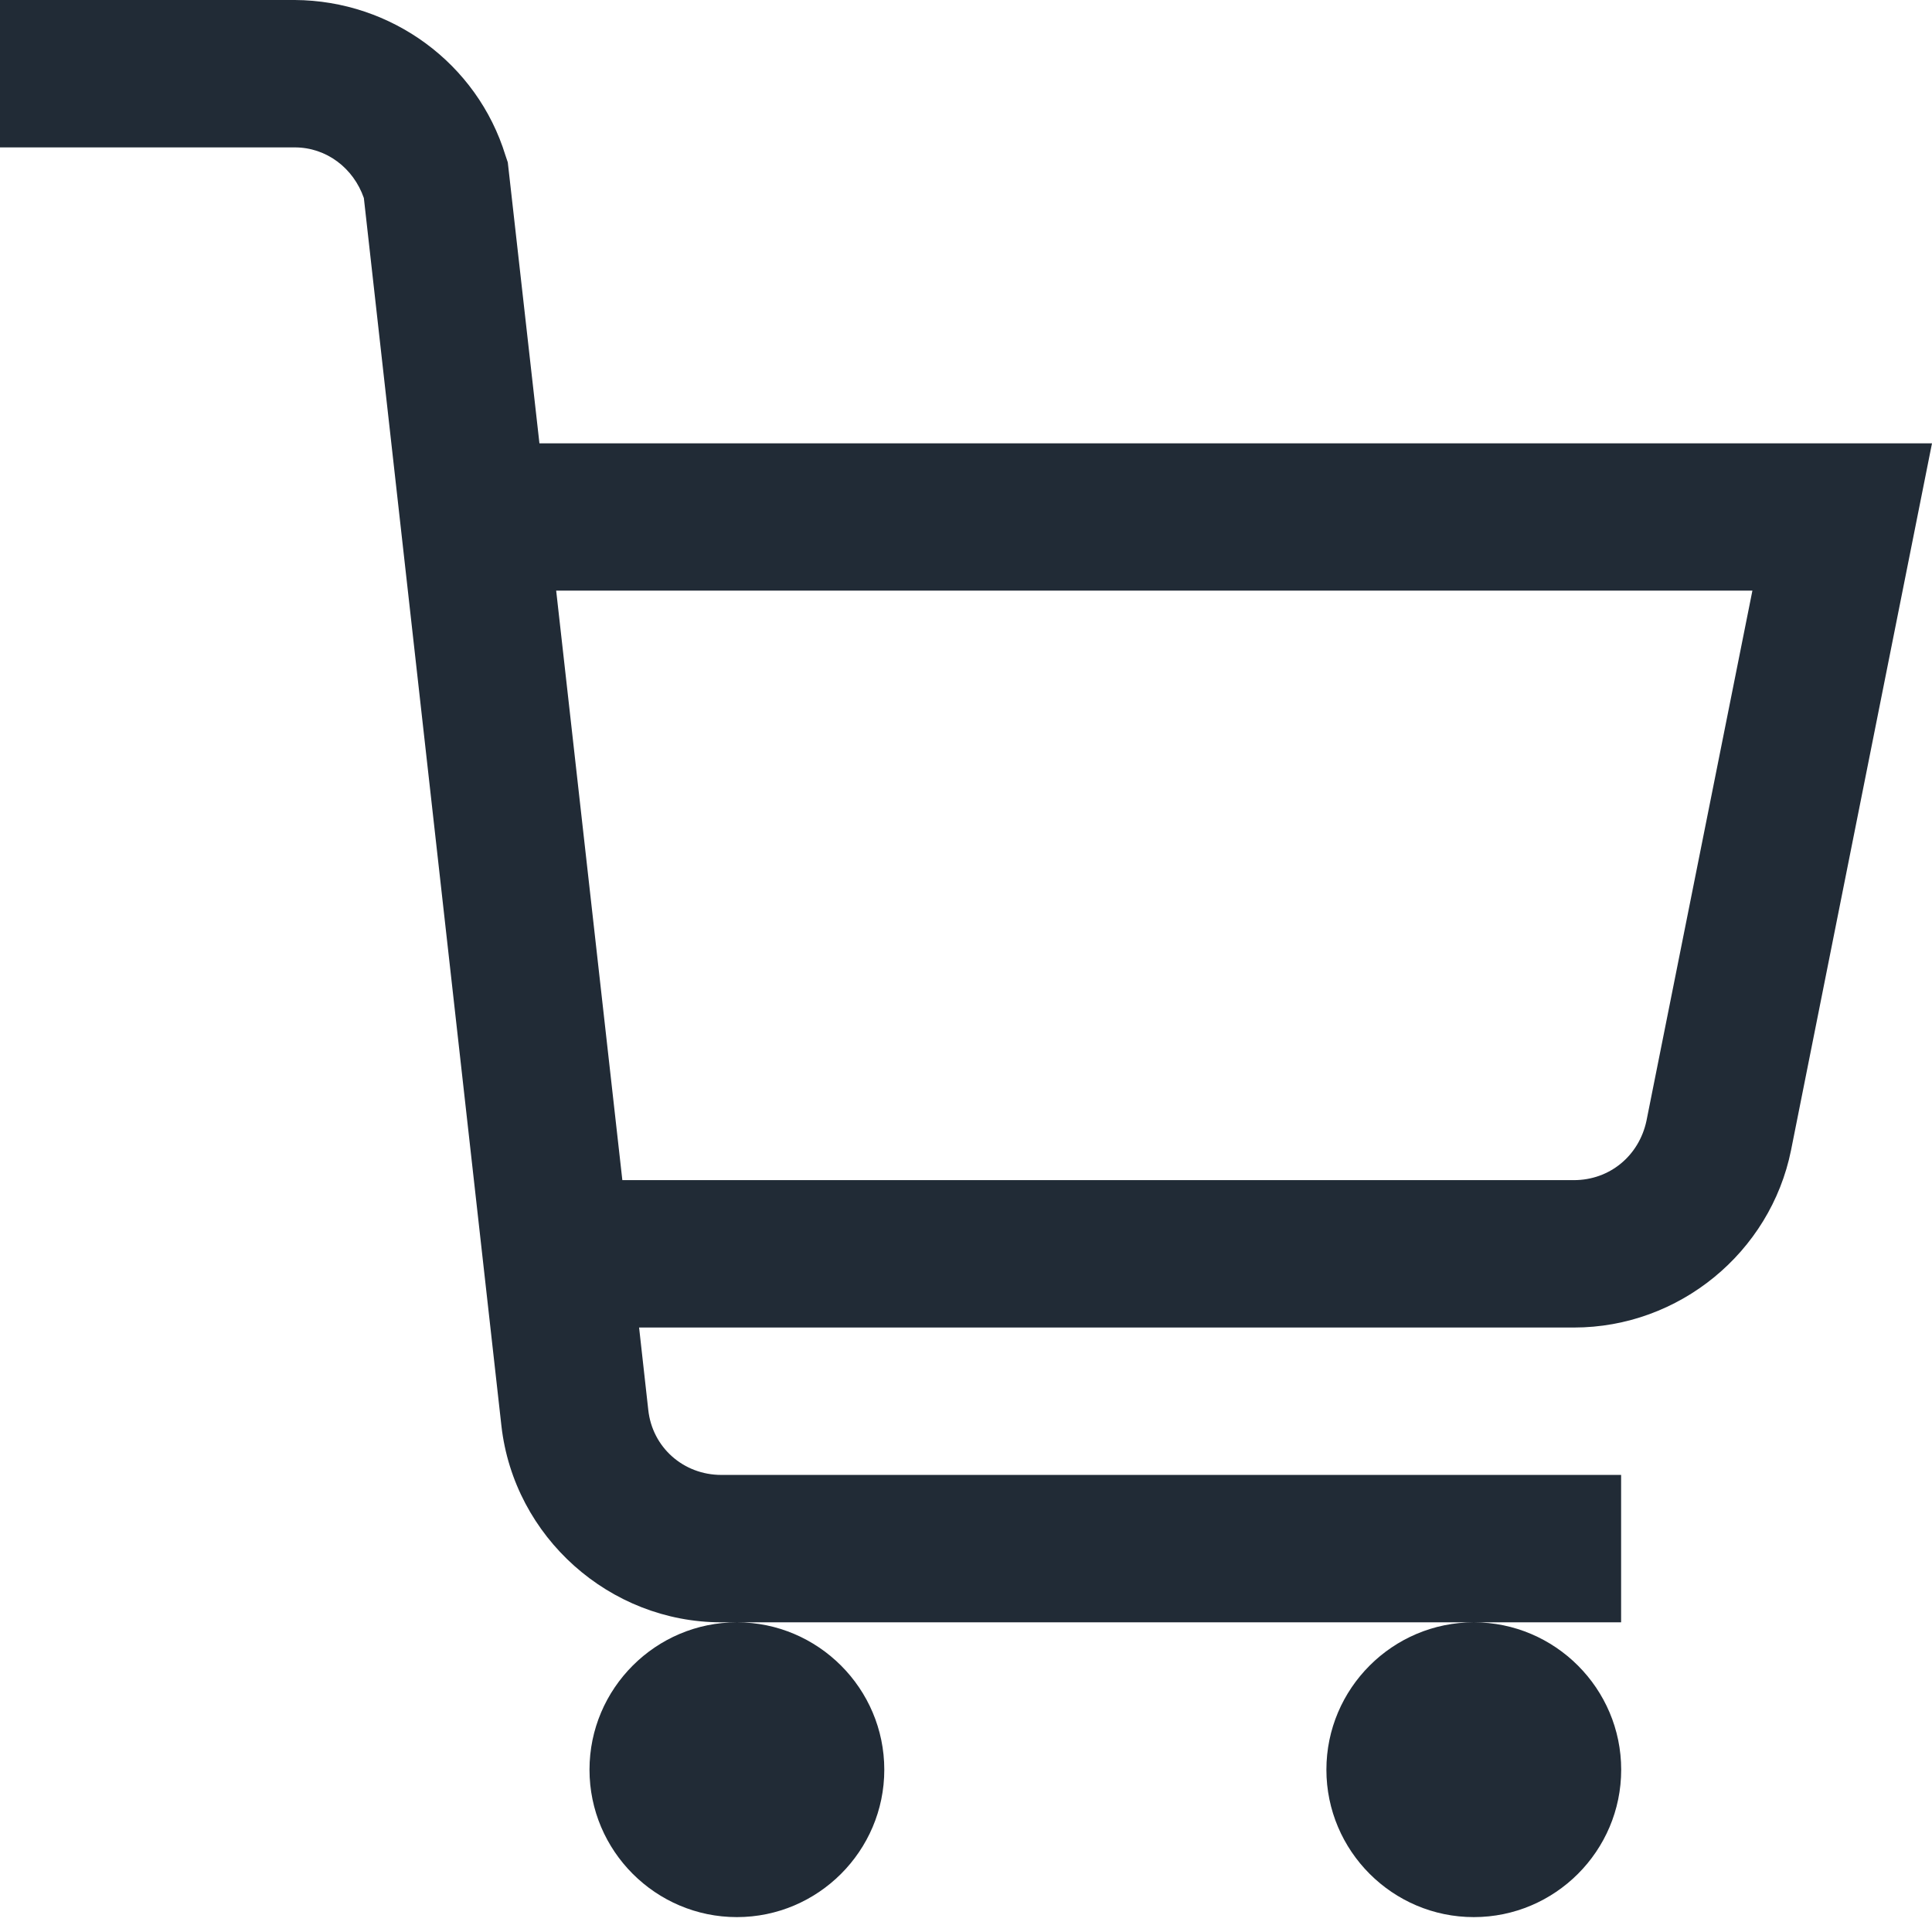
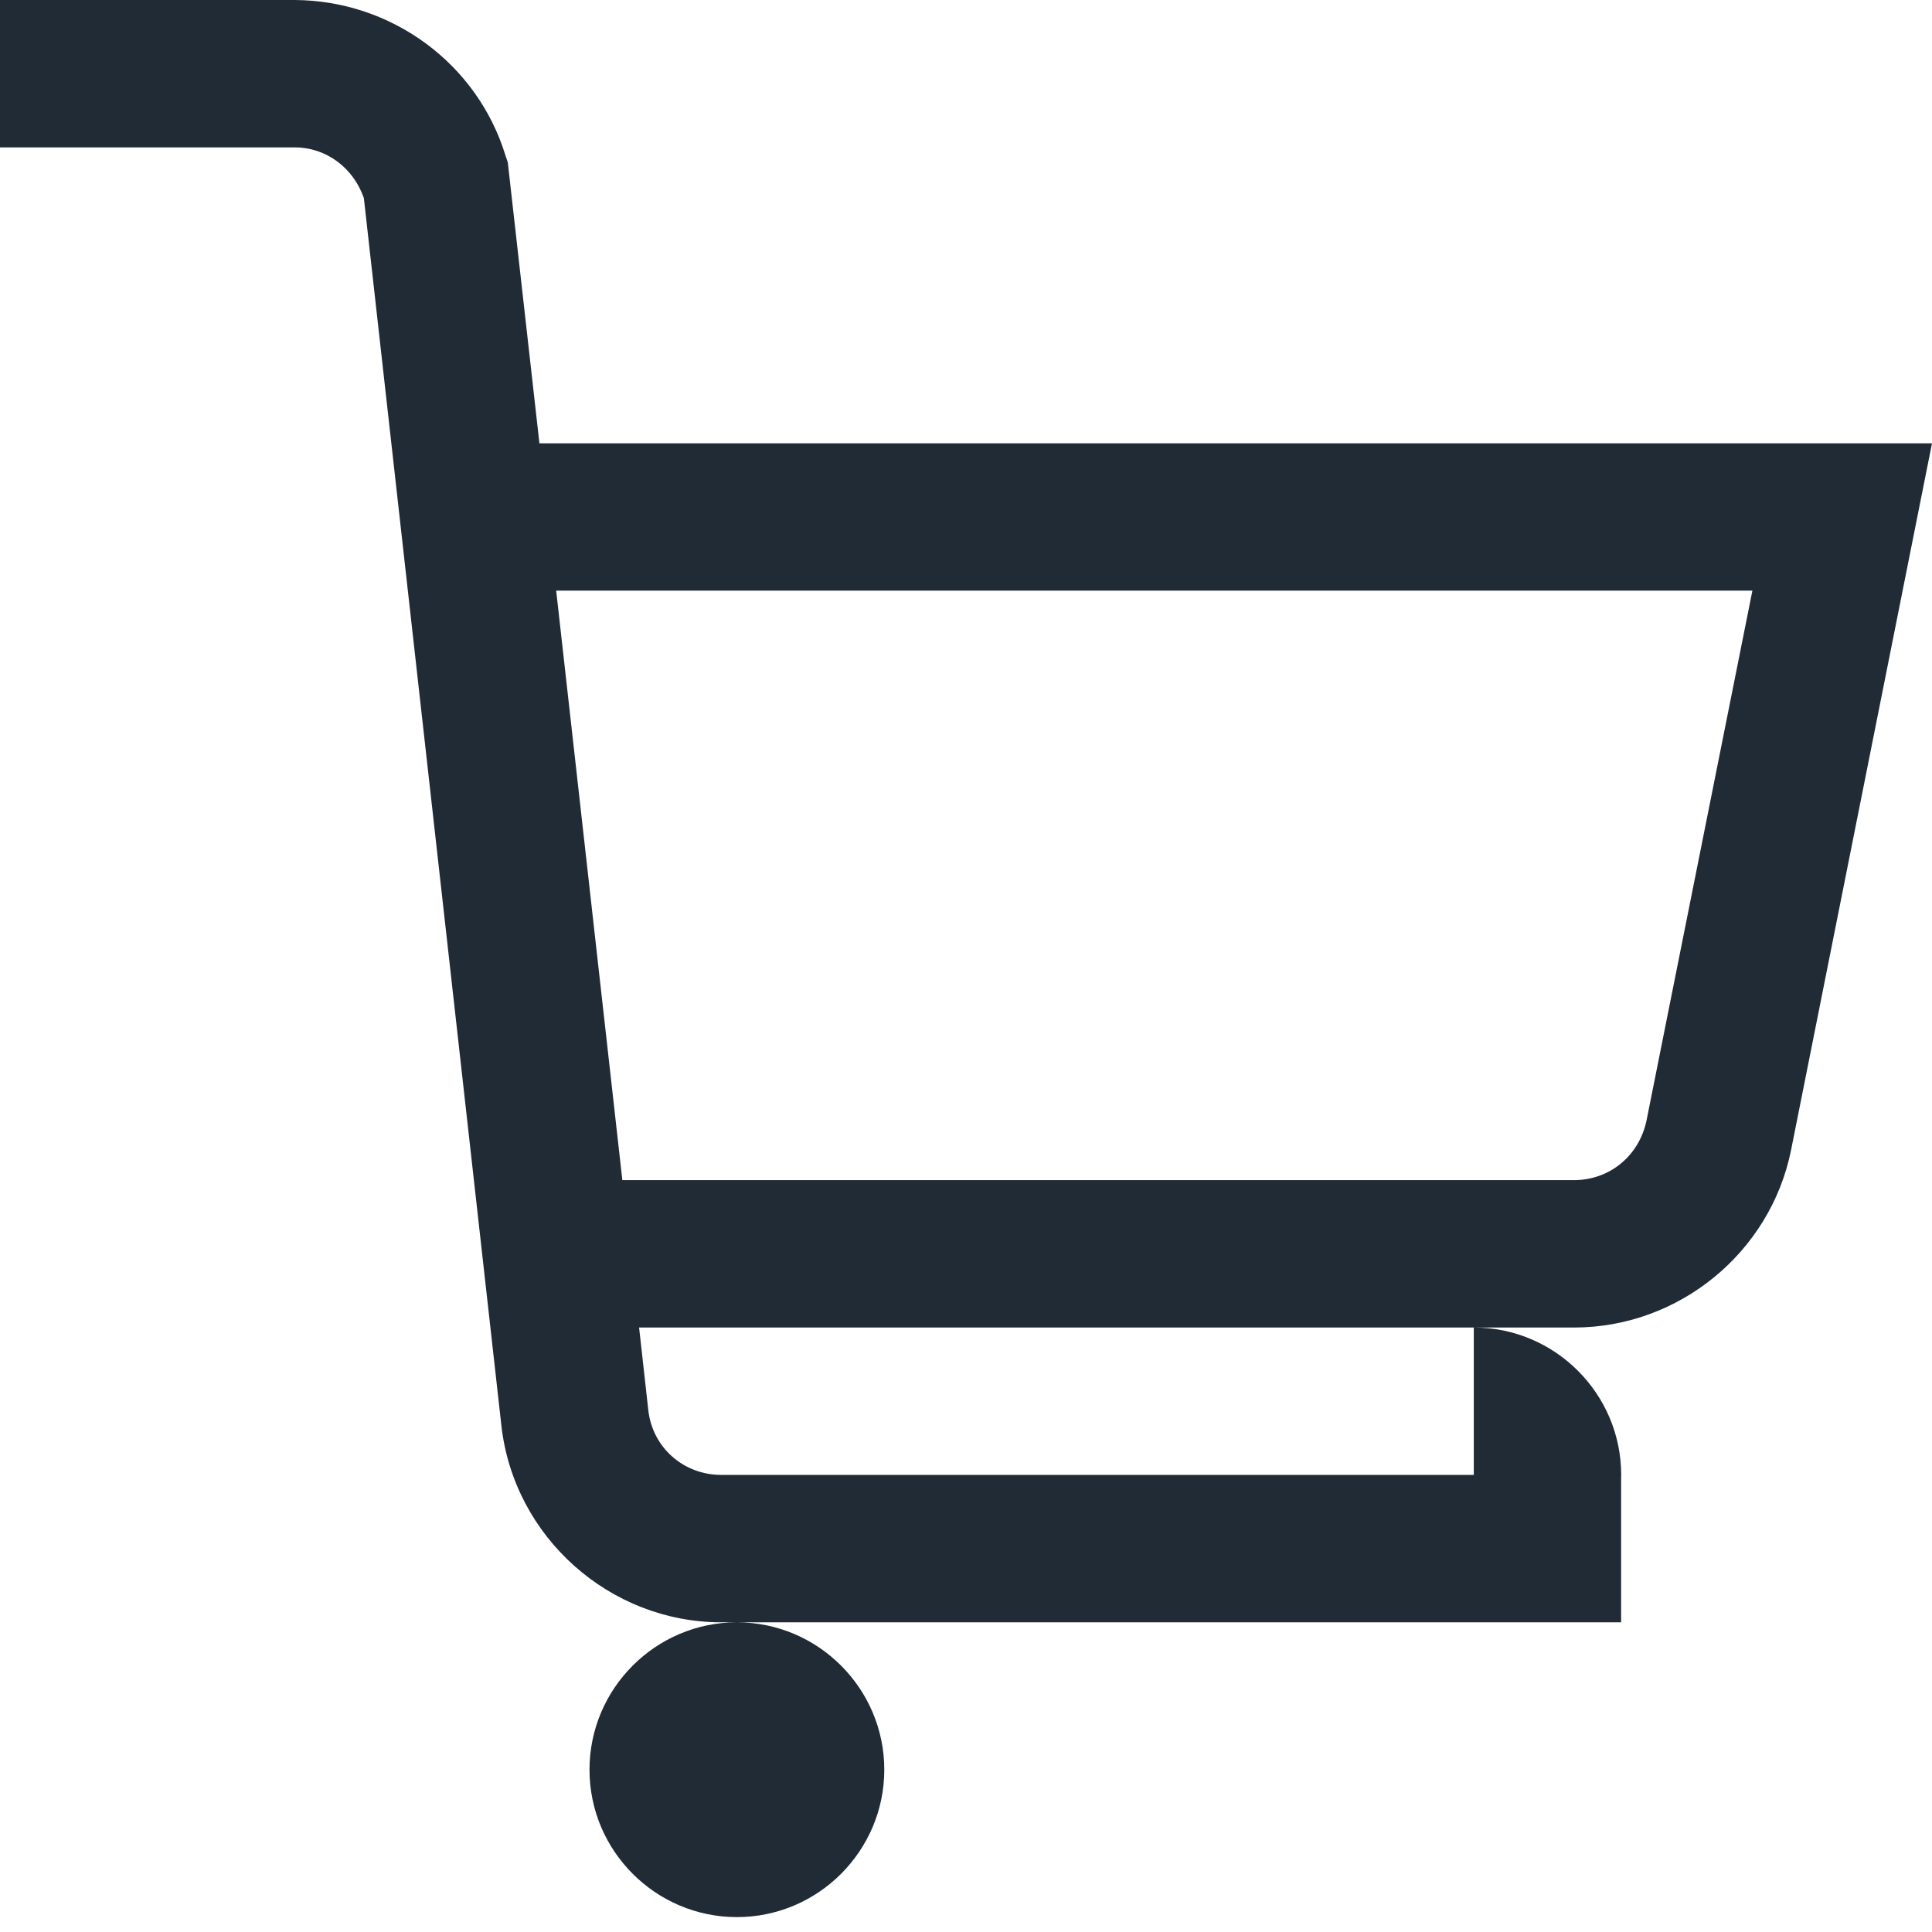
<svg xmlns="http://www.w3.org/2000/svg" viewBox="0 0 24 24">
-   <path d="M0 0v1.831h3.662c.393 0 .729.257.858.629l1.709 15.254c.157 1.38 1.344 2.439 2.732 2.439H20.138V18.322H8.961c-.472 0-.858-.343-.908-.808l-.114-1.023h11.614c1.302 0 2.439-.93 2.696-2.203L24 5.507H6.701l-.393-3.49-.029-.086C5.928.787 4.863.007 3.662 0H0zm18.308 20.153c-1.008 0-1.831.822-1.831 1.831 0 1.008.822 1.831 1.831 1.831s1.831-.822 1.831-1.831c0-1.008-.822-1.831-1.831-1.831zm-9.154 0c-1.008 0-1.831.822-1.831 1.831 0 1.008.822 1.831 1.831 1.831 1.008 0 1.831-.822 1.831-1.831 0-1.008-.822-1.831-1.831-1.831zM6.908 7.337h14.861l-1.316 6.586c-.093.436-.458.737-.901.737H7.731l-.822-7.323z" fill="#212B36" fill-rule="nonzero" />
+   <path d="M0 0v1.831h3.662c.393 0 .729.257.858.629l1.709 15.254c.157 1.38 1.344 2.439 2.732 2.439H20.138V18.322H8.961c-.472 0-.858-.343-.908-.808l-.114-1.023h11.614c1.302 0 2.439-.93 2.696-2.203L24 5.507H6.701l-.393-3.49-.029-.086C5.928.787 4.863.007 3.662 0H0zm18.308 20.153s1.831-.822 1.831-1.831c0-1.008-.822-1.831-1.831-1.831zm-9.154 0c-1.008 0-1.831.822-1.831 1.831 0 1.008.822 1.831 1.831 1.831 1.008 0 1.831-.822 1.831-1.831 0-1.008-.822-1.831-1.831-1.831zM6.908 7.337h14.861l-1.316 6.586c-.093.436-.458.737-.901.737H7.731l-.822-7.323z" fill="#212B36" fill-rule="nonzero" />
</svg>